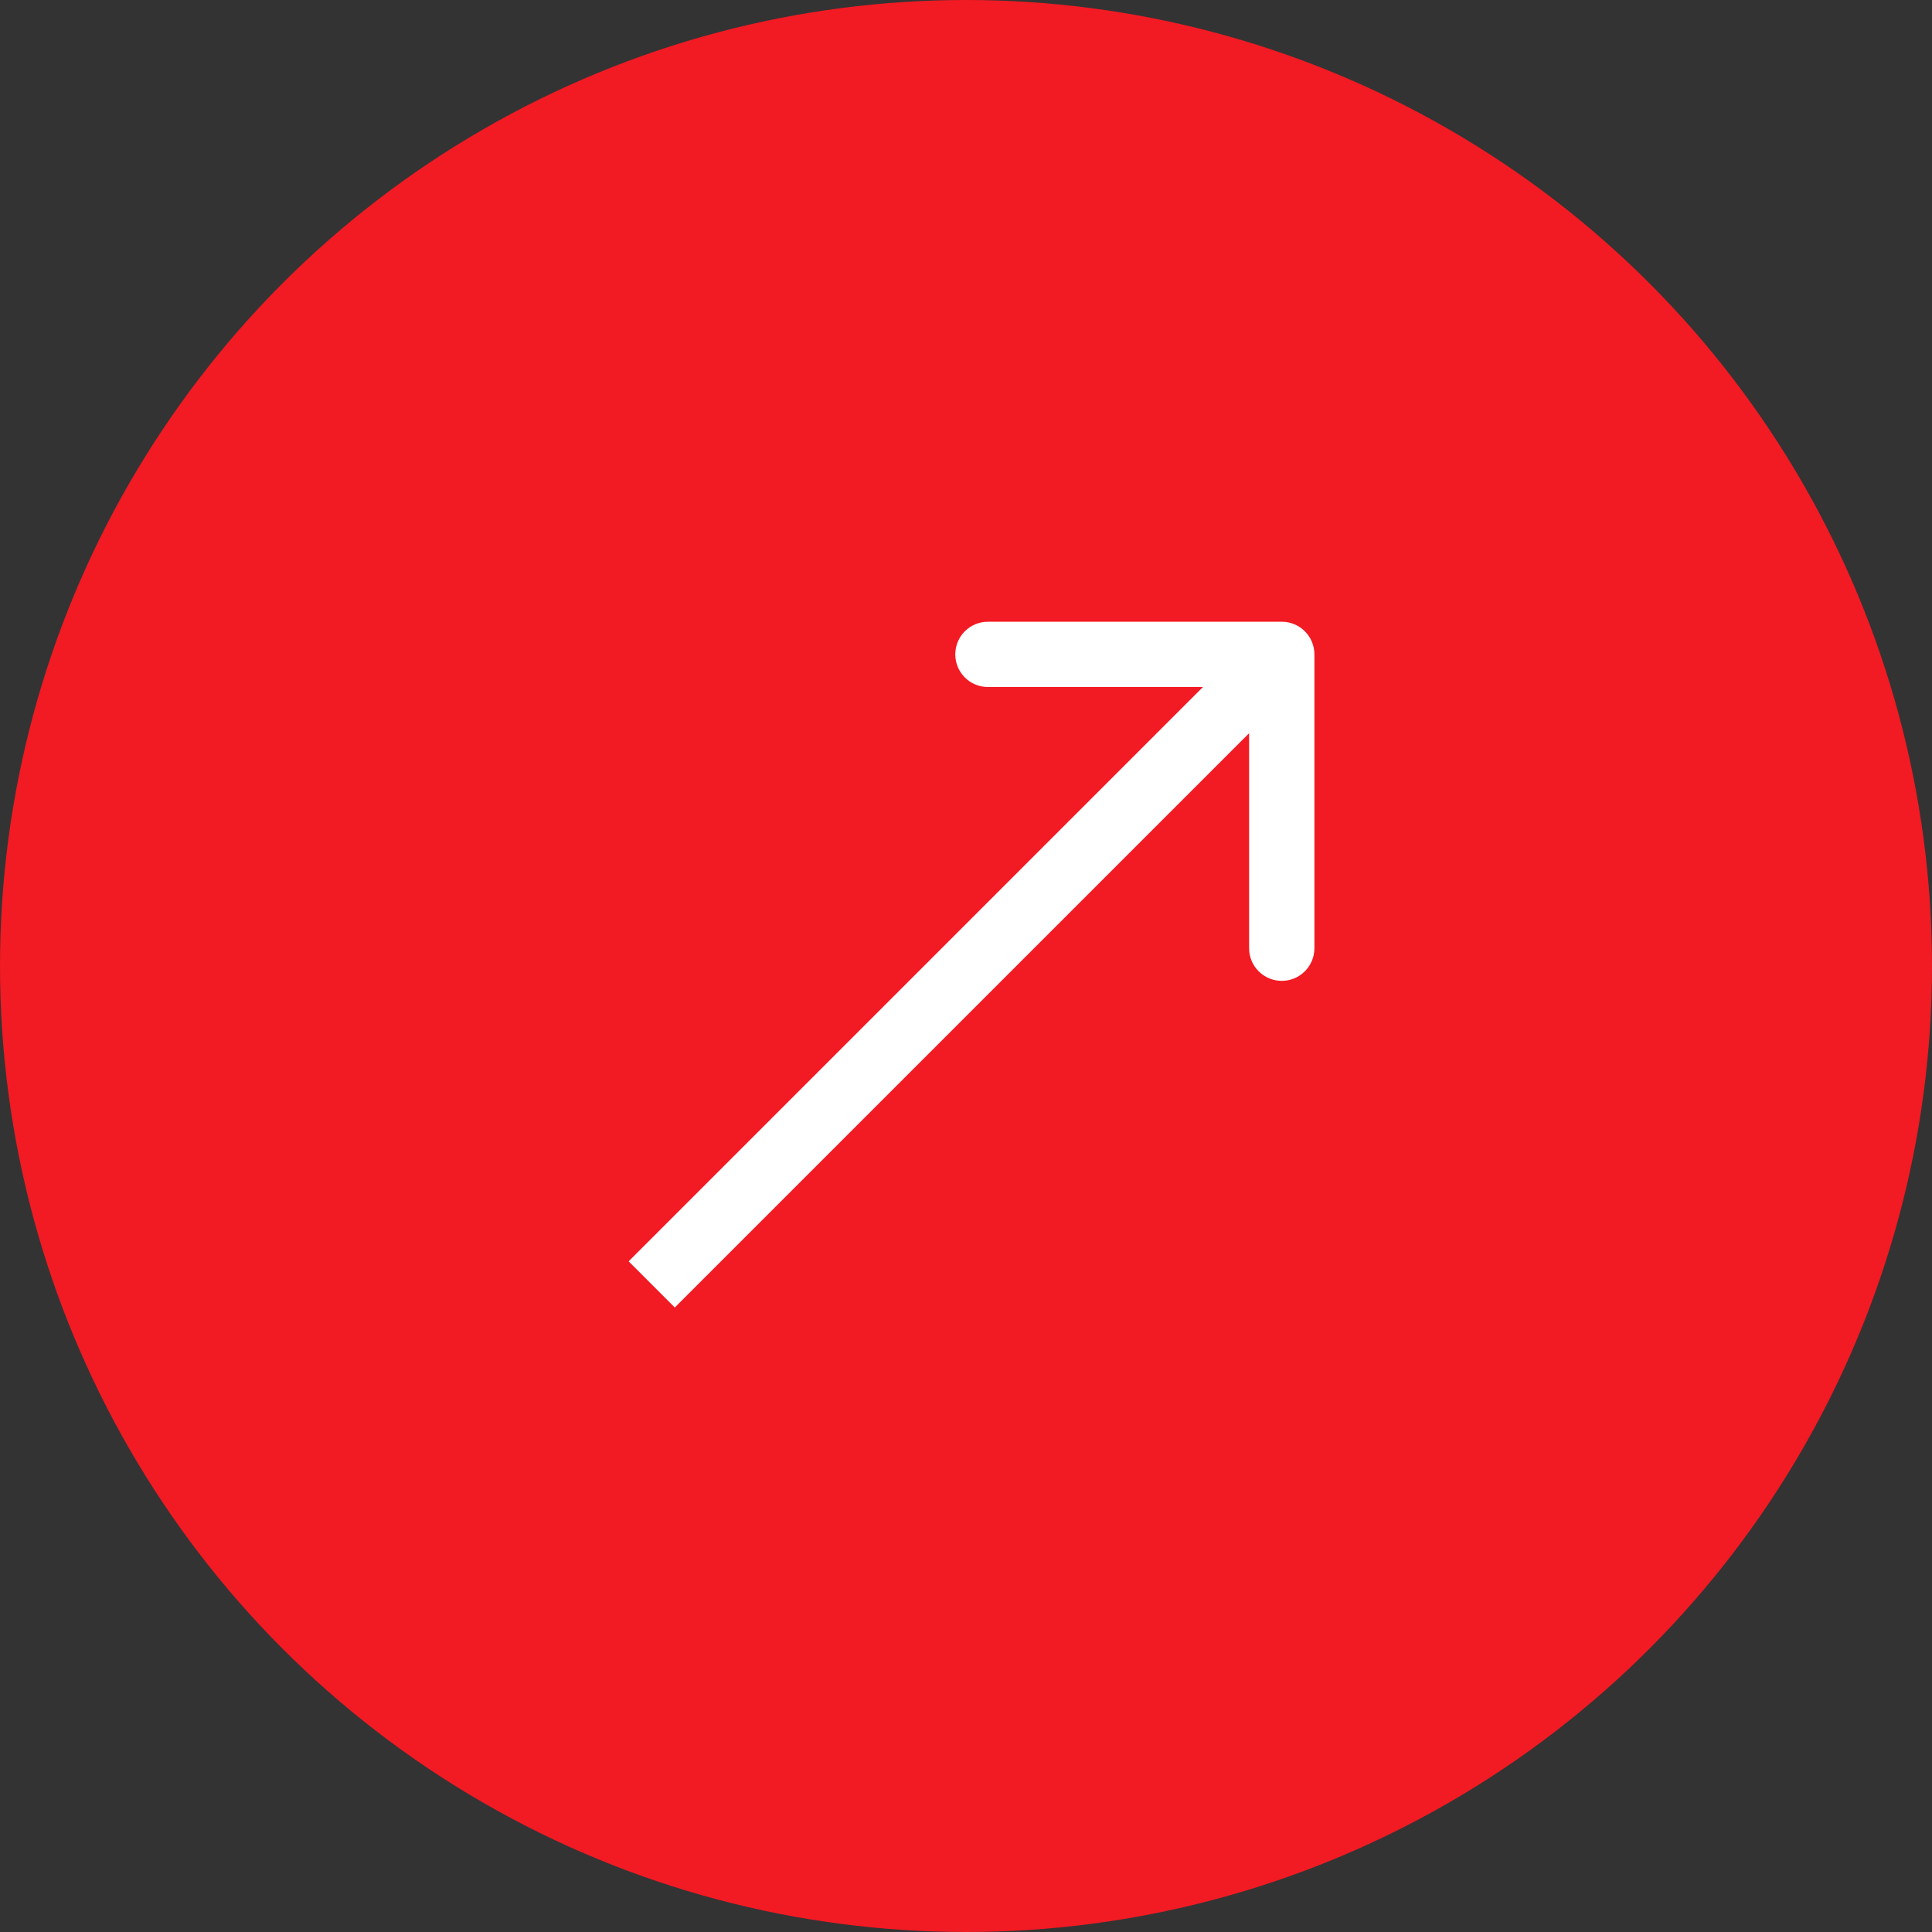
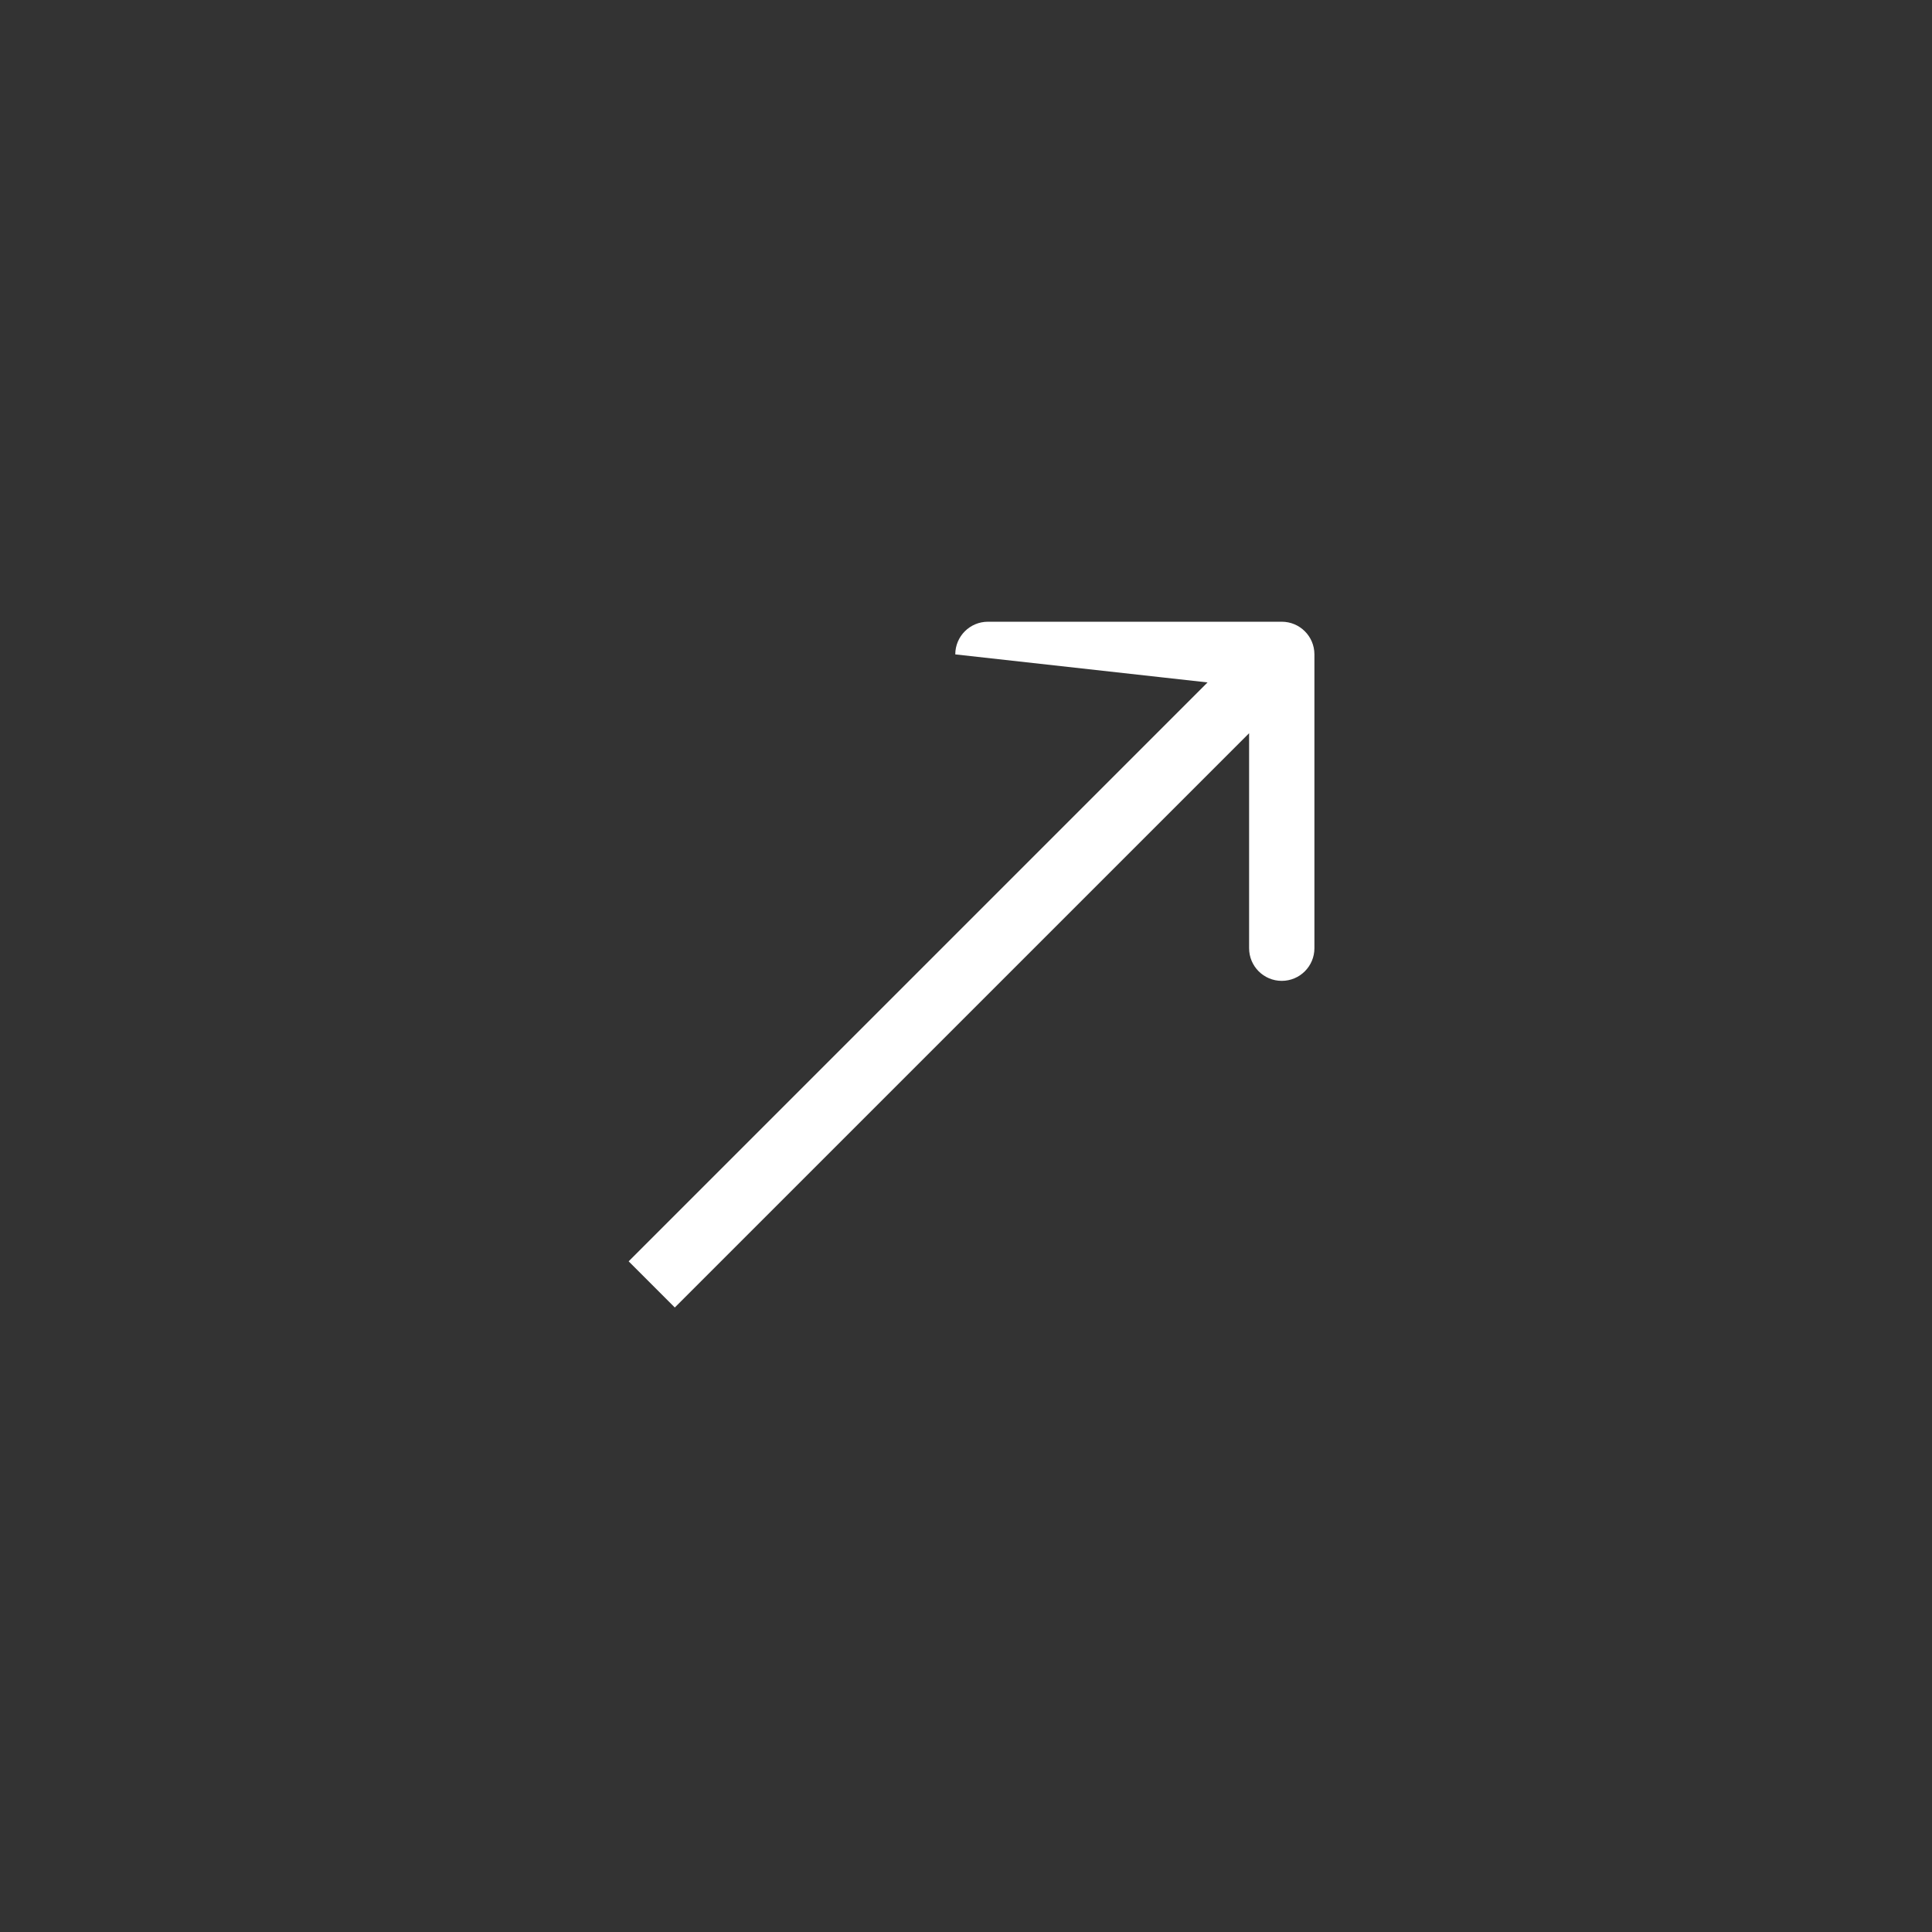
<svg xmlns="http://www.w3.org/2000/svg" width="62" height="62" viewBox="0 0 62 62" fill="none">
  <rect x="0" y="0" width="62" height="62" fill="#333333" stroke="none" />
-   <circle cx="31" cy="31" r="31" fill="#F21A23" />
-   <path d="M42.181 21C42.181 20.421 41.712 19.952 41.133 19.952L31.704 19.952C31.125 19.952 30.656 20.421 30.656 21C30.656 21.578 31.125 22.047 31.704 22.047L40.085 22.048L40.085 30.429C40.085 31.008 40.554 31.477 41.133 31.477C41.711 31.477 42.181 31.008 42.181 30.429L42.181 21ZM21.655 41.959L41.874 21.741L40.392 20.259L20.174 40.477L21.655 41.959Z" fill="white" />
+   <path d="M42.181 21C42.181 20.421 41.712 19.952 41.133 19.952L31.704 19.952C31.125 19.952 30.656 20.421 30.656 21L40.085 22.048L40.085 30.429C40.085 31.008 40.554 31.477 41.133 31.477C41.711 31.477 42.181 31.008 42.181 30.429L42.181 21ZM21.655 41.959L41.874 21.741L40.392 20.259L20.174 40.477L21.655 41.959Z" fill="white" />
</svg>